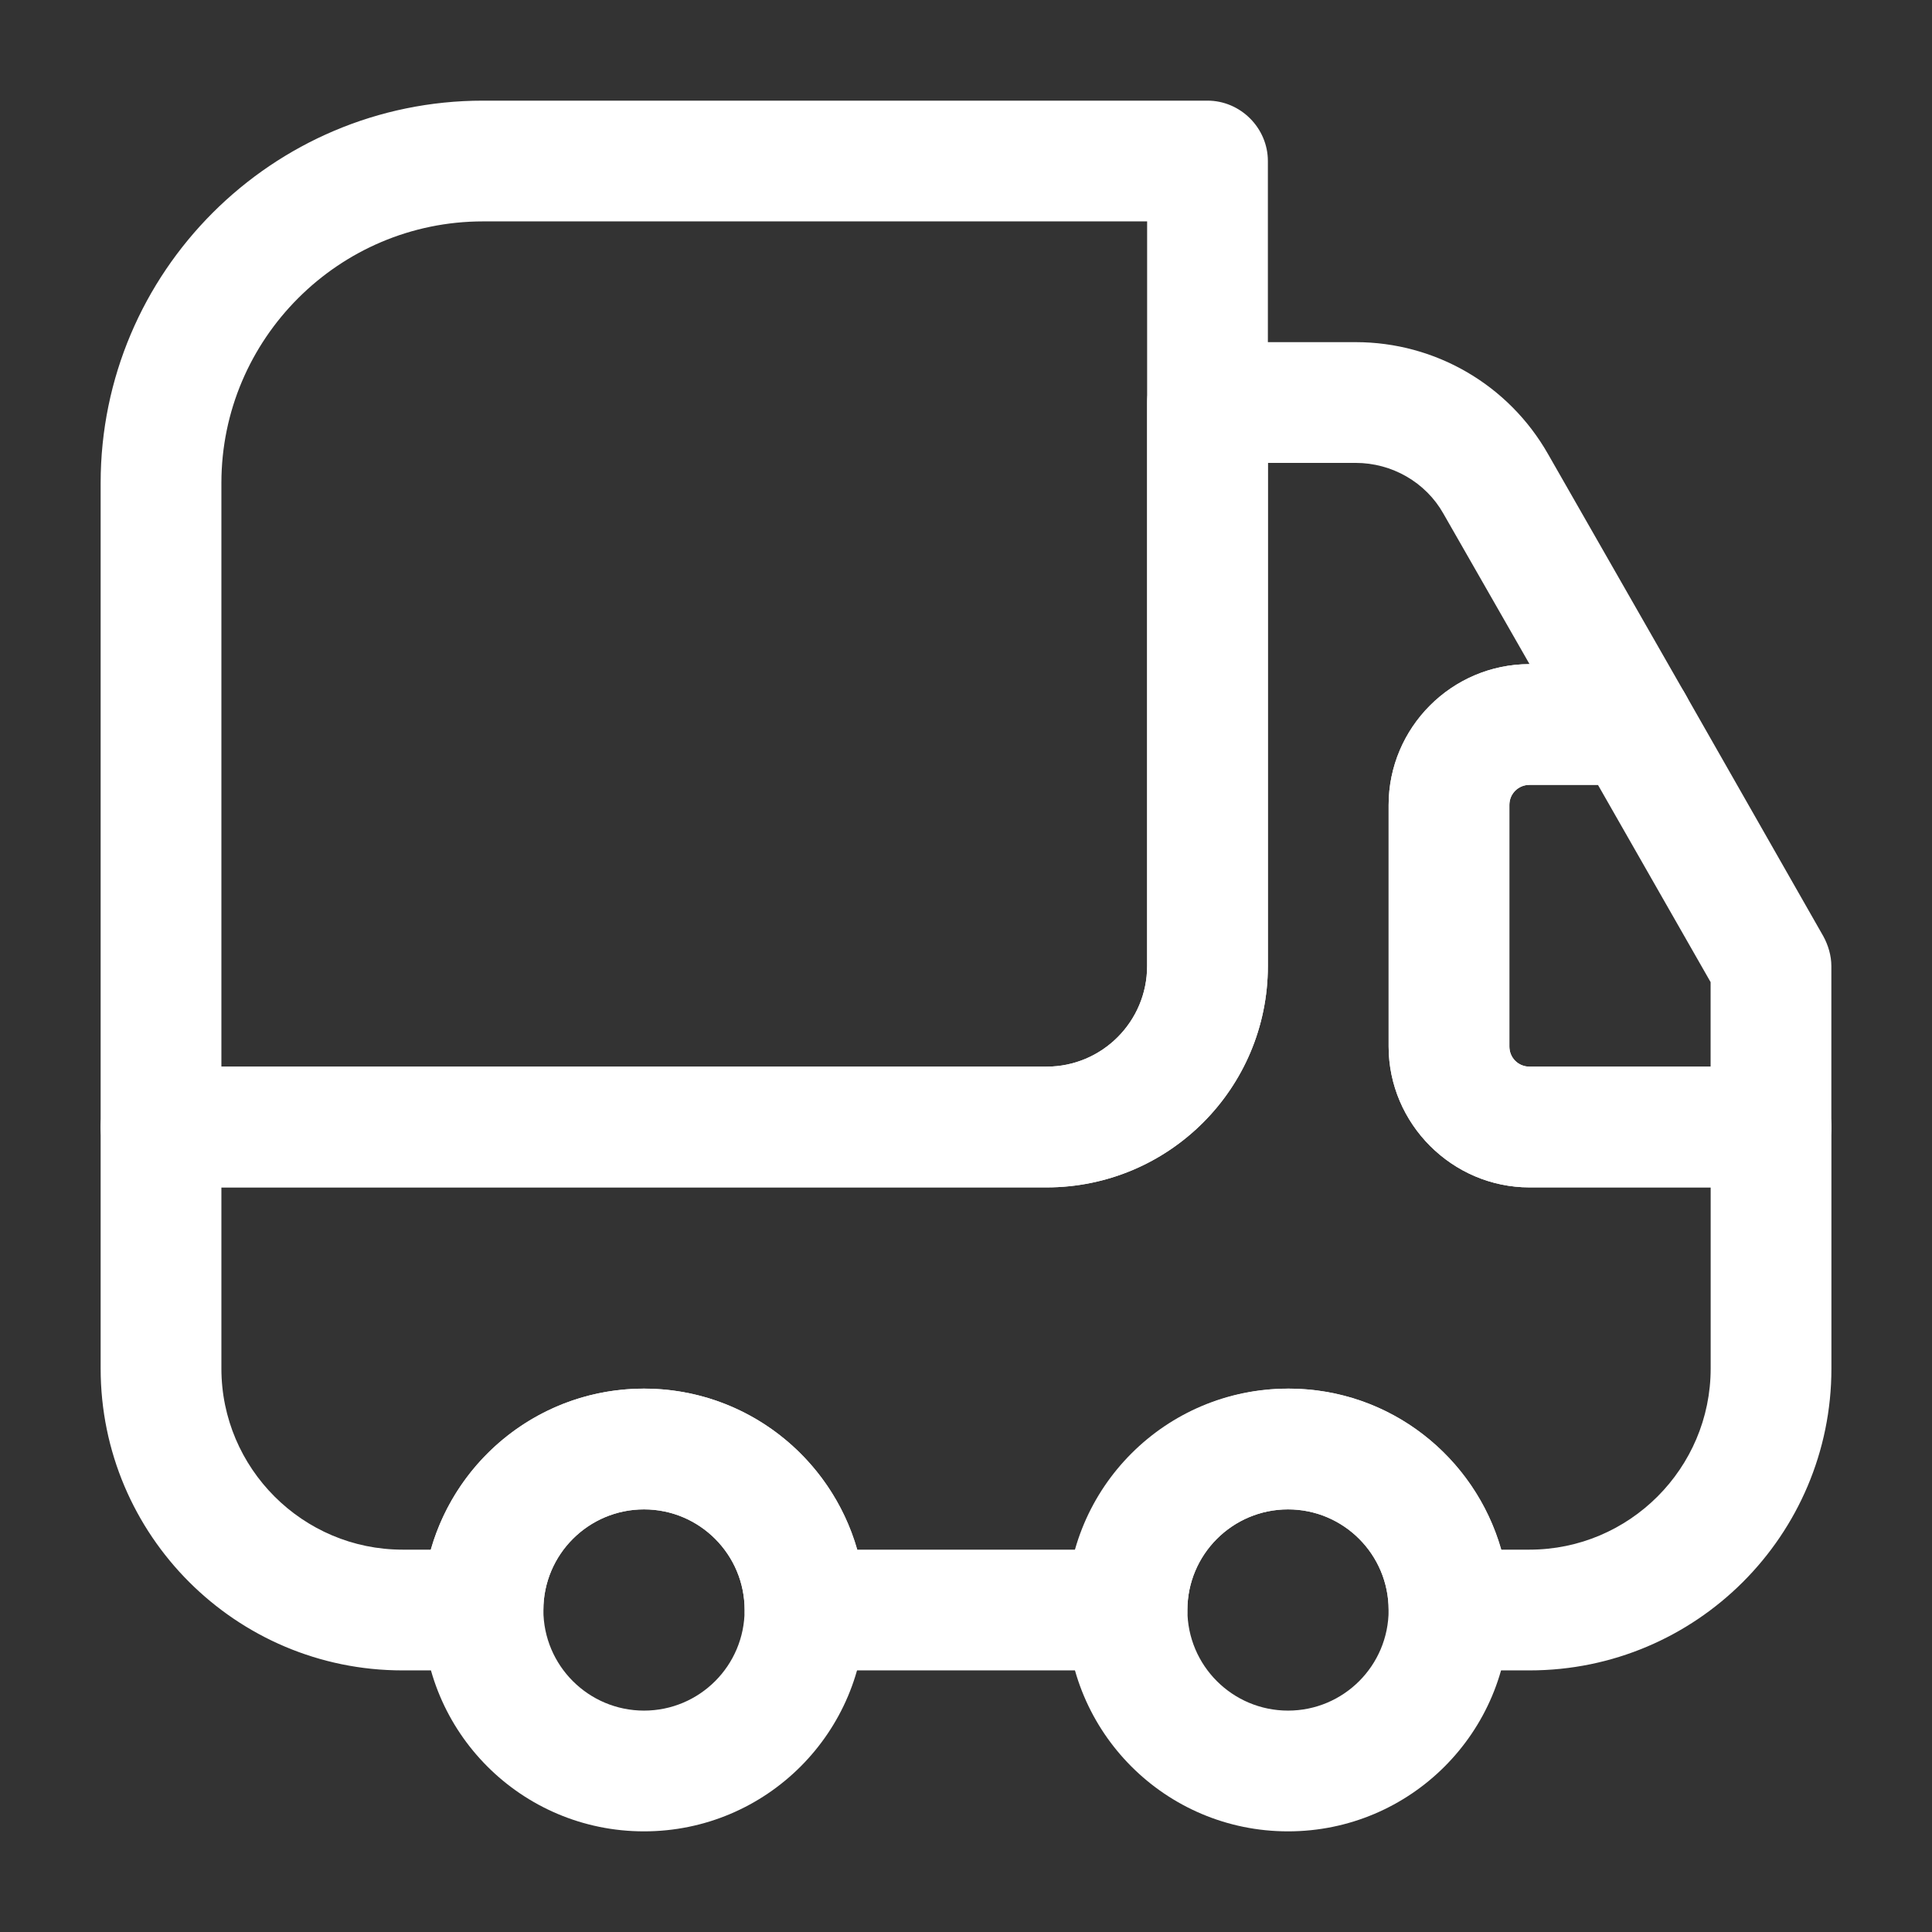
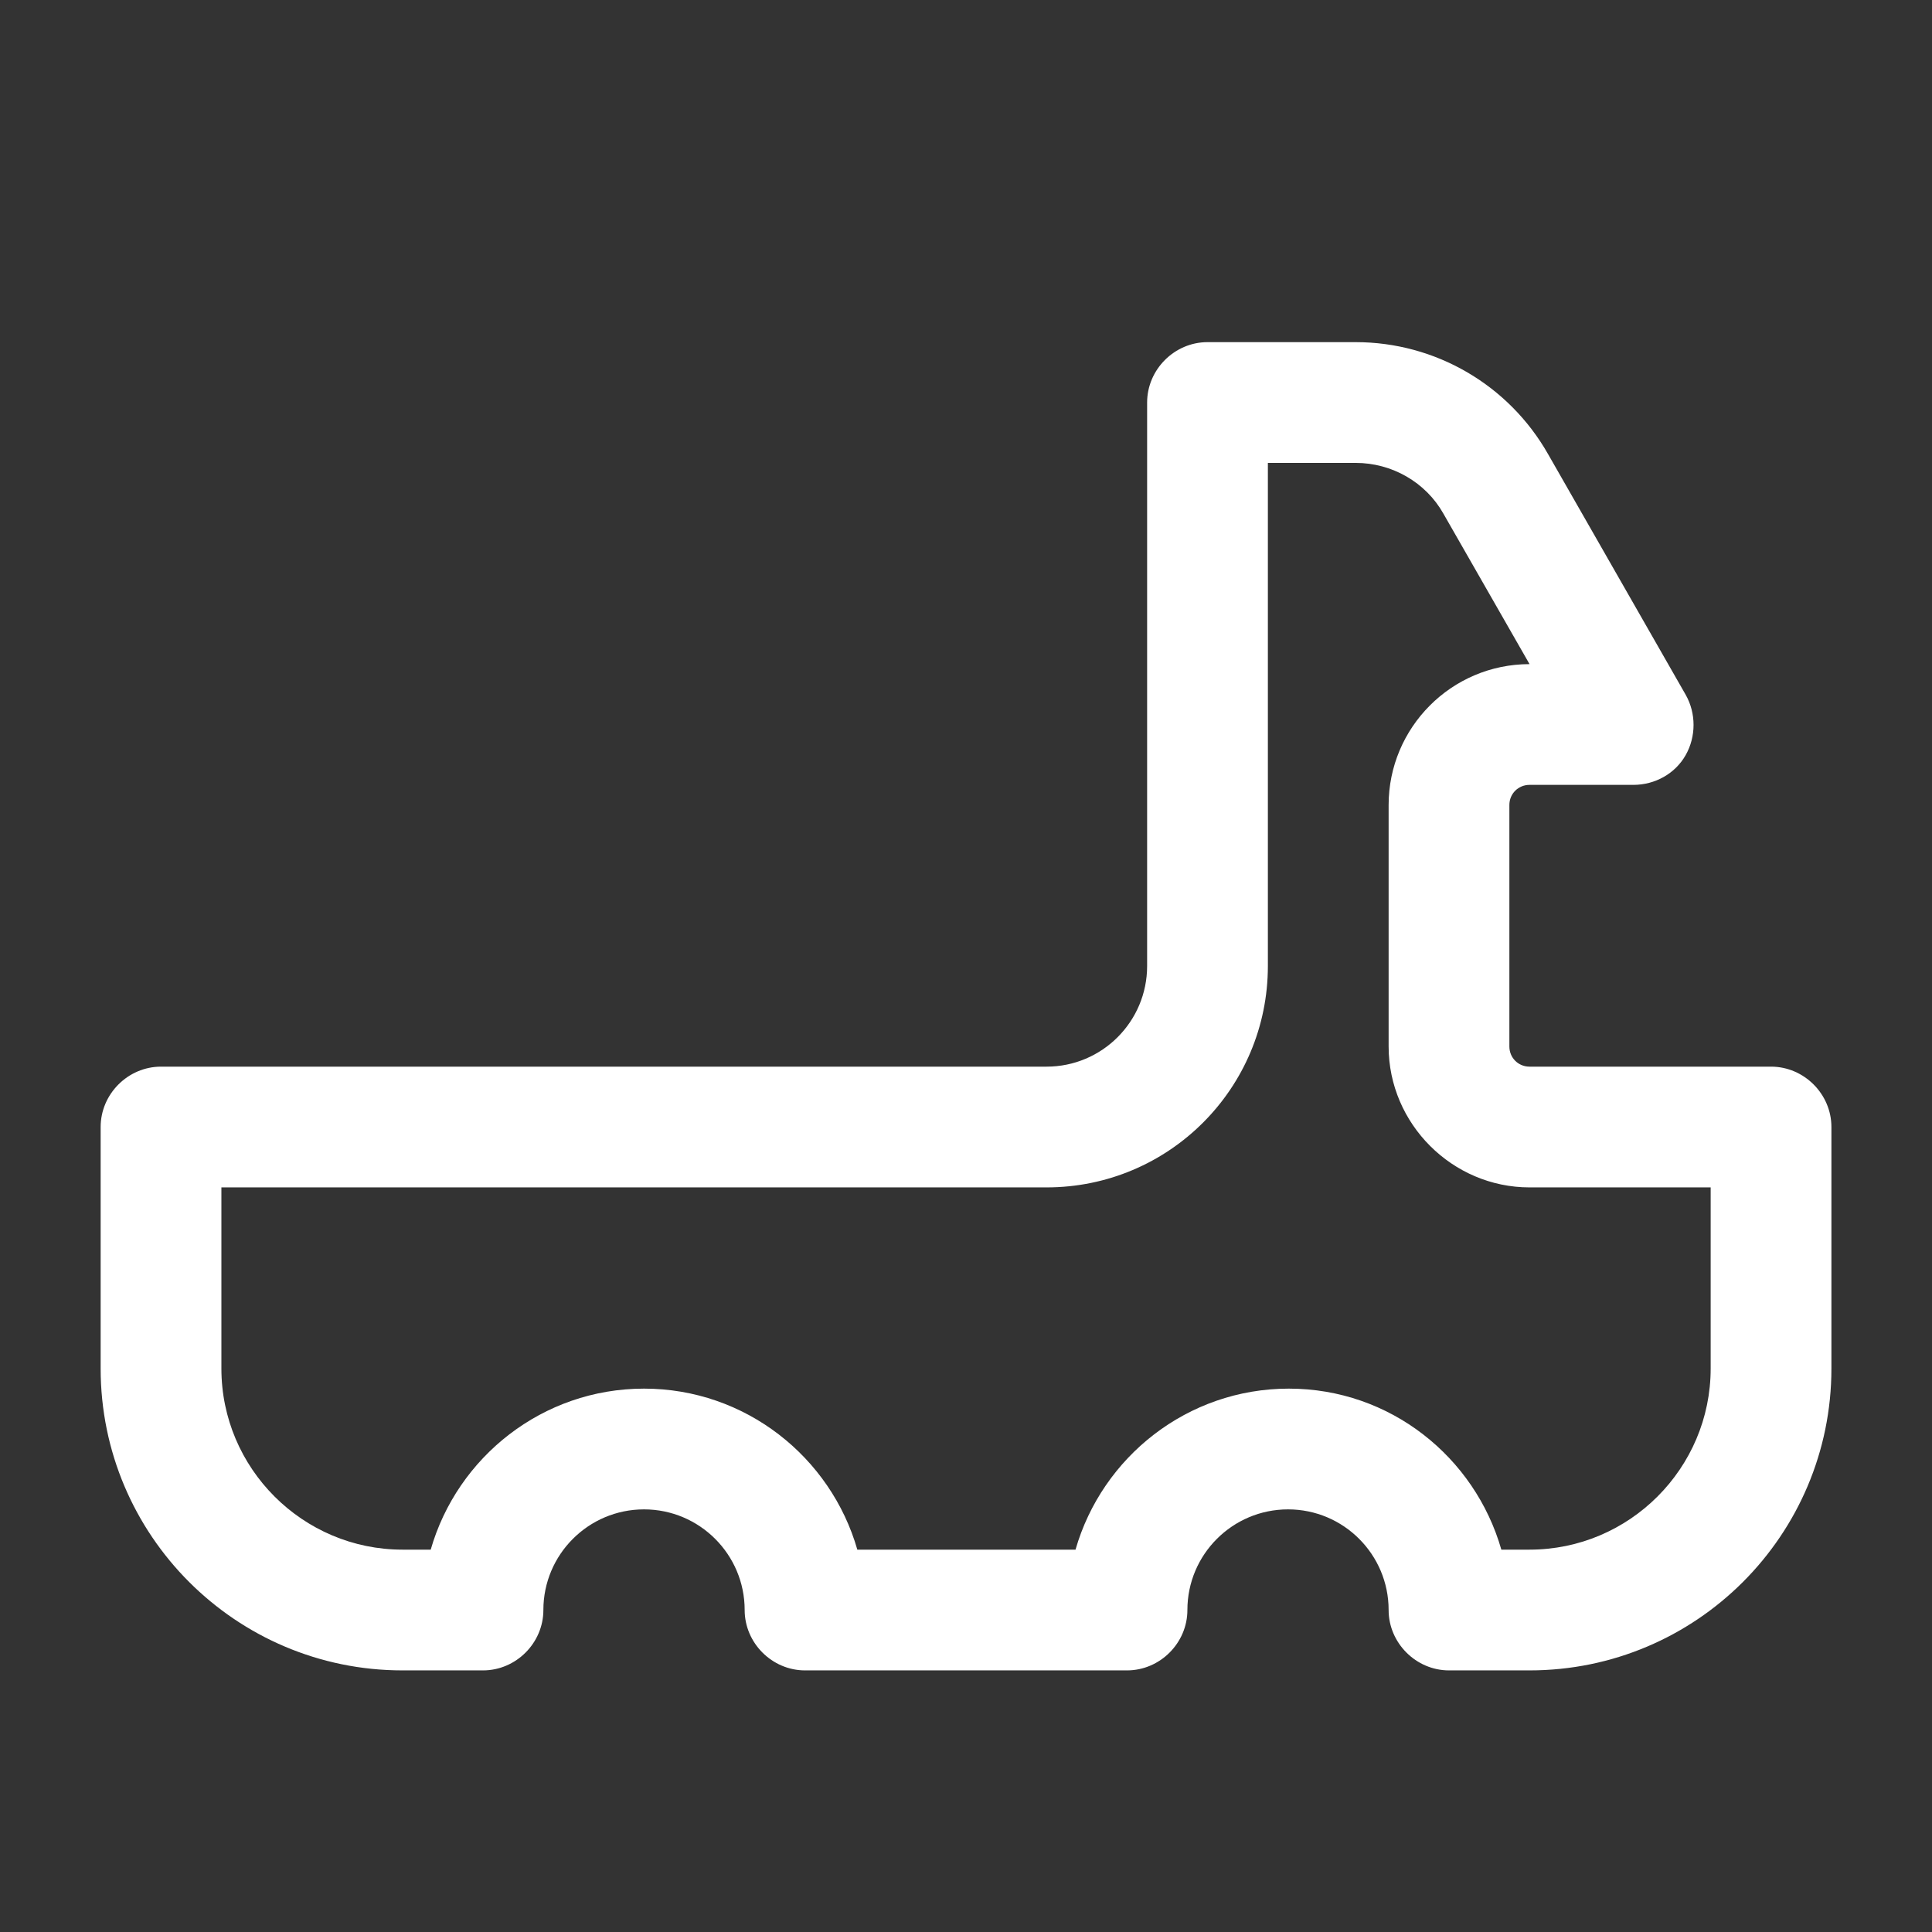
<svg xmlns="http://www.w3.org/2000/svg" width="32" height="32" viewBox="0 0 32 32" fill="none">
  <rect x="0" y="0" width="32" height="32" fill="#333333" stroke="none" />
-   <path d="M17.334 19.667H2.667C2.12 19.667 1.667 19.213 1.667 18.667V8C1.667 4.507 4.507 1.667 8 1.667H20C20.547 1.667 21 2.12 21 2.667V16C21 18.027 19.36 19.667 17.334 19.667ZM3.667 17.667H17.334C18.254 17.667 19 16.92 19 16V3.667H8C5.614 3.667 3.667 5.613 3.667 8V17.667Z" fill="white" />
  <path d="M25.334 27.667H24C23.454 27.667 23 27.213 23 26.667C23 25.747 22.254 25 21.334 25C20.414 25 19.667 25.747 19.667 26.667C19.667 27.213 19.214 27.667 18.667 27.667H13.334C12.787 27.667 12.334 27.213 12.334 26.667C12.334 25.747 11.587 25 10.667 25C9.747 25 9 25.747 9 26.667C9 27.213 8.547 27.667 8 27.667H6.667C3.907 27.667 1.667 25.427 1.667 22.667V18.667C1.667 18.12 2.12 17.667 2.667 17.667H17.334C18.254 17.667 19 16.92 19 16V6.667C19 6.12 19.454 5.667 20 5.667H22.454C23.774 5.667 24.987 6.373 25.64 7.52L27.92 11.507C28.094 11.813 28.094 12.2 27.92 12.507C27.747 12.813 27.414 13 27.054 13H25.334C25.147 13 25 13.147 25 13.333V17.333C25 17.52 25.147 17.667 25.334 17.667H29.334C29.88 17.667 30.334 18.12 30.334 18.667V22.667C30.334 25.427 28.094 27.667 25.334 27.667ZM24.867 25.667H25.334C26.987 25.667 28.334 24.32 28.334 22.667V19.667H25.334C24.054 19.667 23 18.613 23 17.333V13.333C23 12.053 24.04 11 25.334 11L23.907 8.507C23.614 7.987 23.054 7.667 22.454 7.667H21V16C21 18.027 19.36 19.667 17.334 19.667H3.667V22.667C3.667 24.32 5.014 25.667 6.667 25.667H7.134C7.574 24.133 8.987 23 10.667 23C12.347 23 13.76 24.133 14.2 25.667H17.814C18.254 24.133 19.667 23 21.347 23C23.027 23 24.427 24.133 24.867 25.667Z" fill="white" />
-   <path d="M10.667 30.333C8.64 30.333 7 28.693 7 26.667C7 24.64 8.64 23 10.667 23C12.693 23 14.333 24.64 14.333 26.667C14.333 28.693 12.693 30.333 10.667 30.333ZM10.667 25C9.747 25 9 25.747 9 26.667C9 27.587 9.747 28.333 10.667 28.333C11.587 28.333 12.333 27.587 12.333 26.667C12.333 25.747 11.587 25 10.667 25Z" fill="white" />
-   <path d="M21.334 30.333C19.307 30.333 17.667 28.693 17.667 26.667C17.667 24.64 19.307 23 21.334 23C23.36 23 25 24.64 25 26.667C25 28.693 23.36 30.333 21.334 30.333ZM21.334 25C20.414 25 19.667 25.747 19.667 26.667C19.667 27.587 20.414 28.333 21.334 28.333C22.254 28.333 23 27.587 23 26.667C23 25.747 22.254 25 21.334 25Z" fill="white" />
-   <path d="M29.333 19.667H25.333C24.053 19.667 23 18.613 23 17.333V13.333C23 12.053 24.053 11 25.333 11H27.053C27.413 11 27.747 11.187 27.92 11.507L30.2 15.507C30.28 15.653 30.333 15.827 30.333 16V18.667C30.333 19.213 29.88 19.667 29.333 19.667ZM25.333 13C25.147 13 25 13.147 25 13.333V17.333C25 17.52 25.147 17.667 25.333 17.667H28.333V16.267L26.467 13H25.333Z" fill="white" />
</svg>